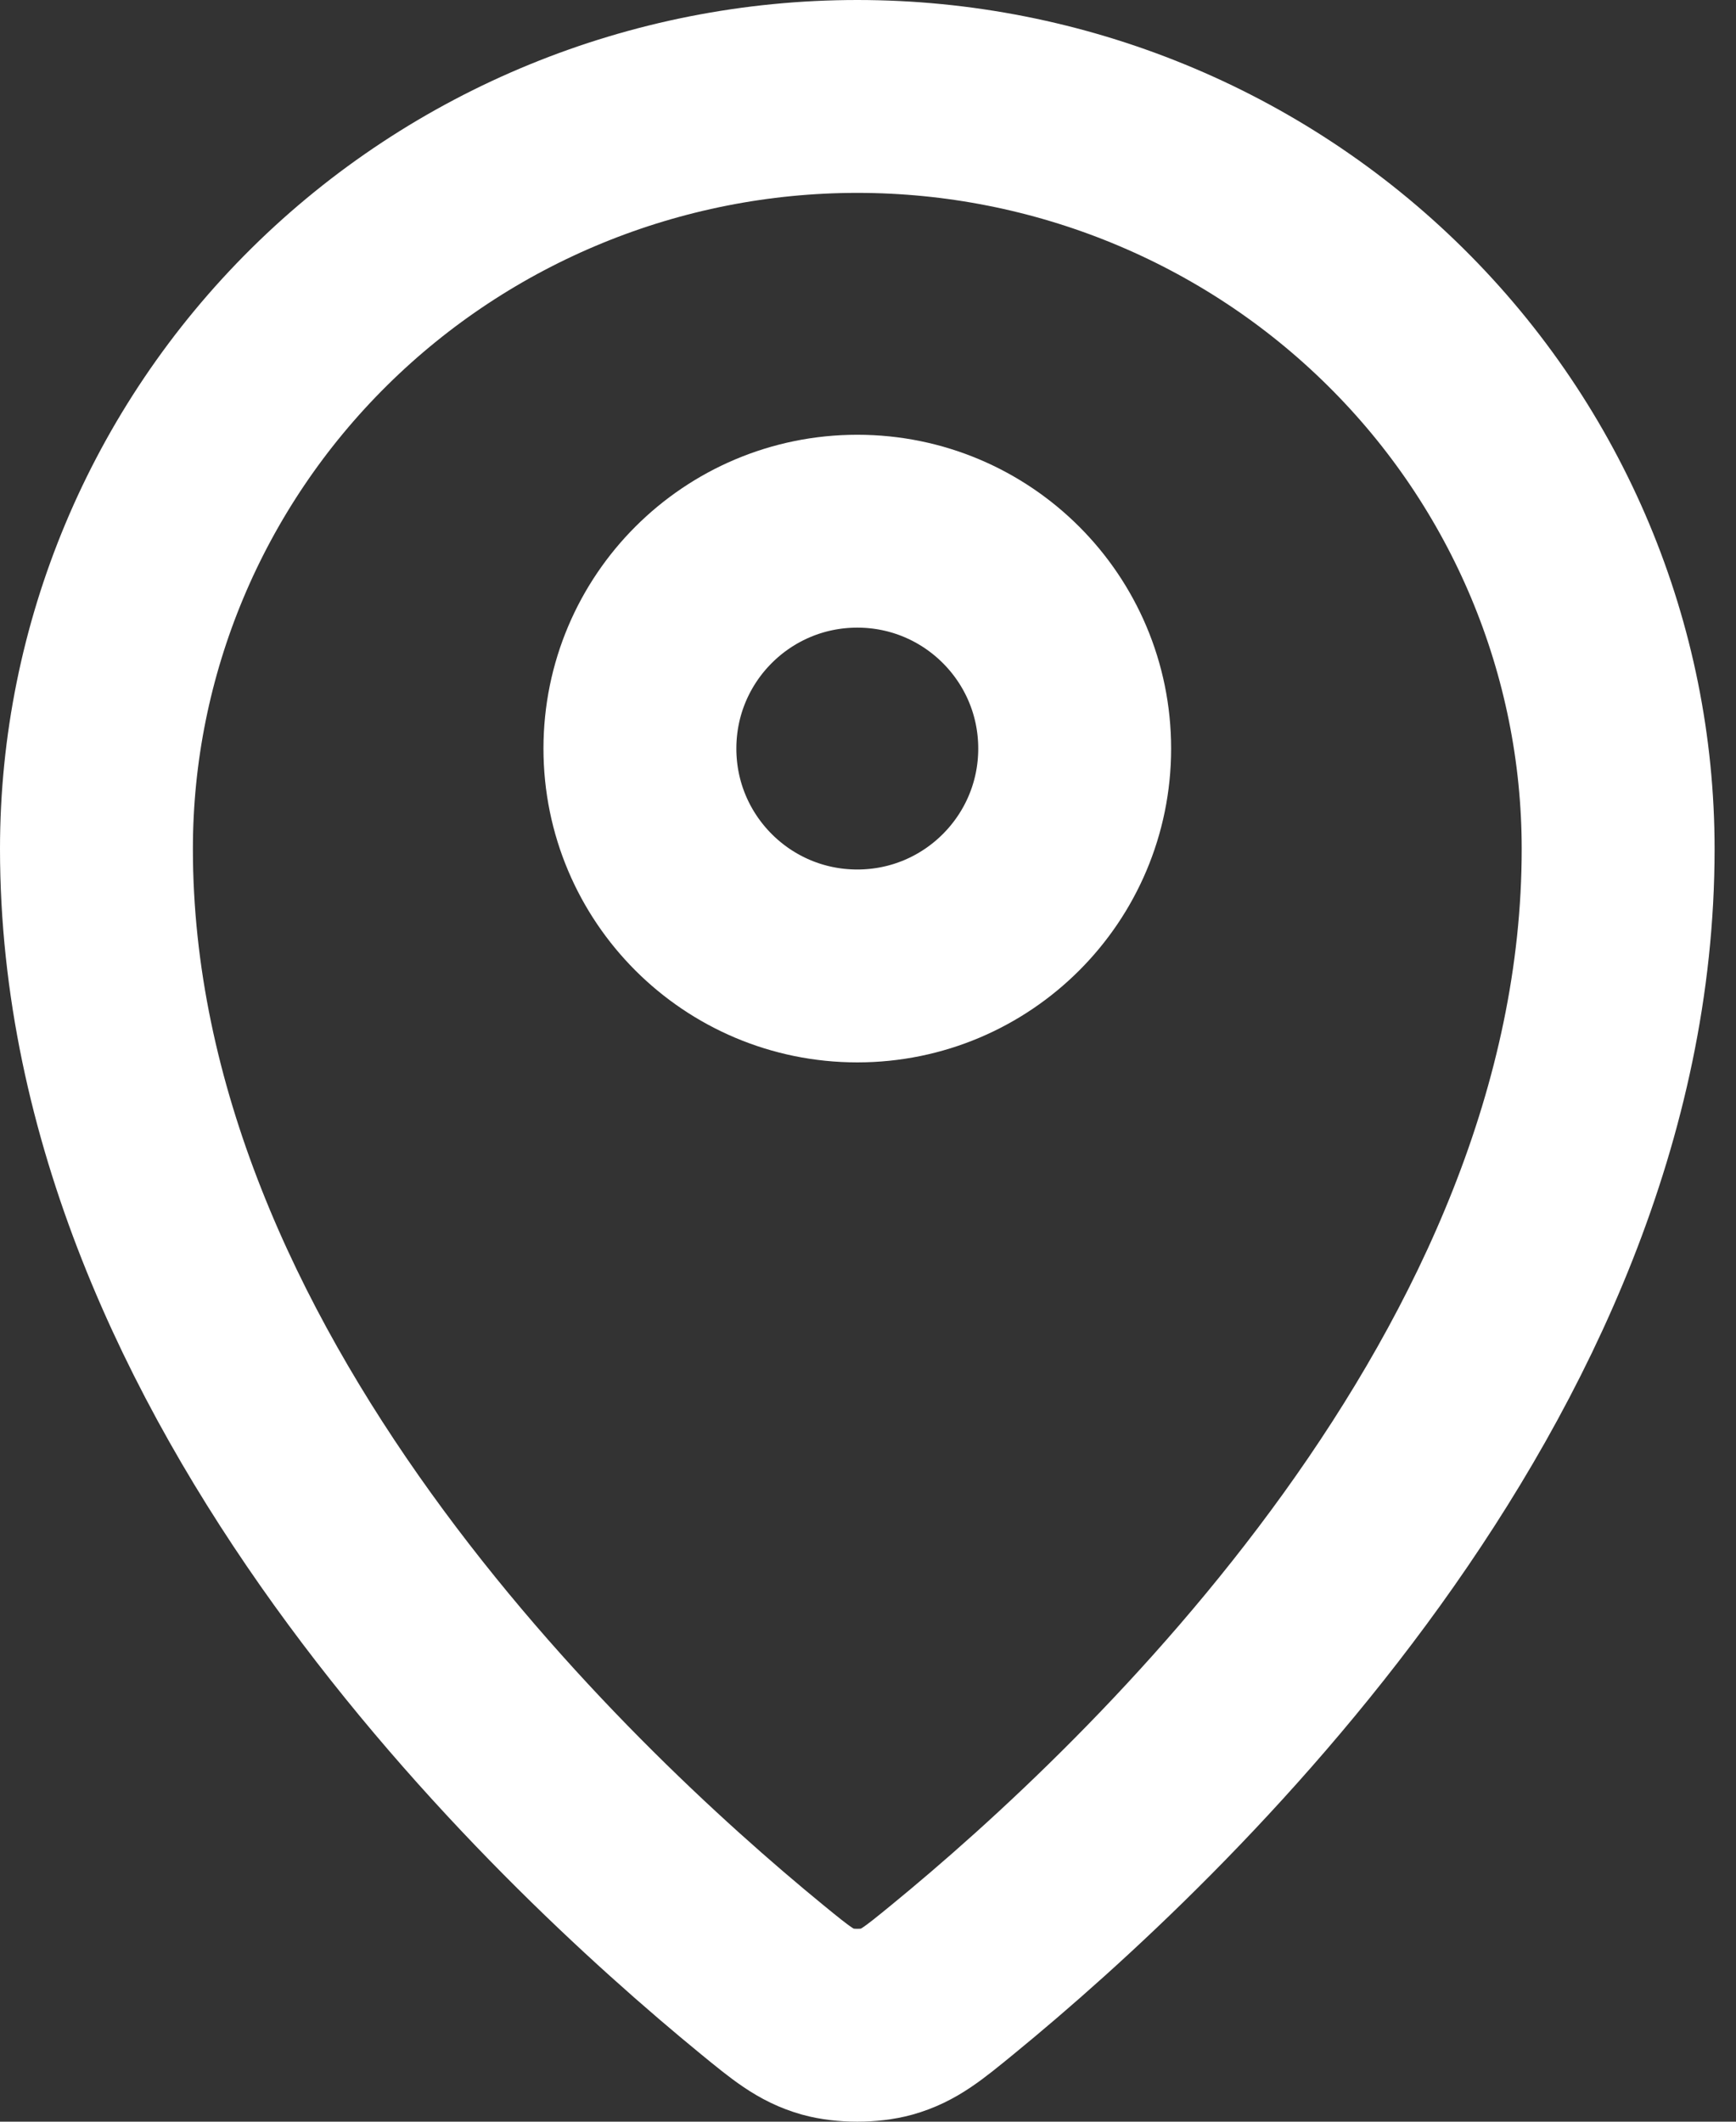
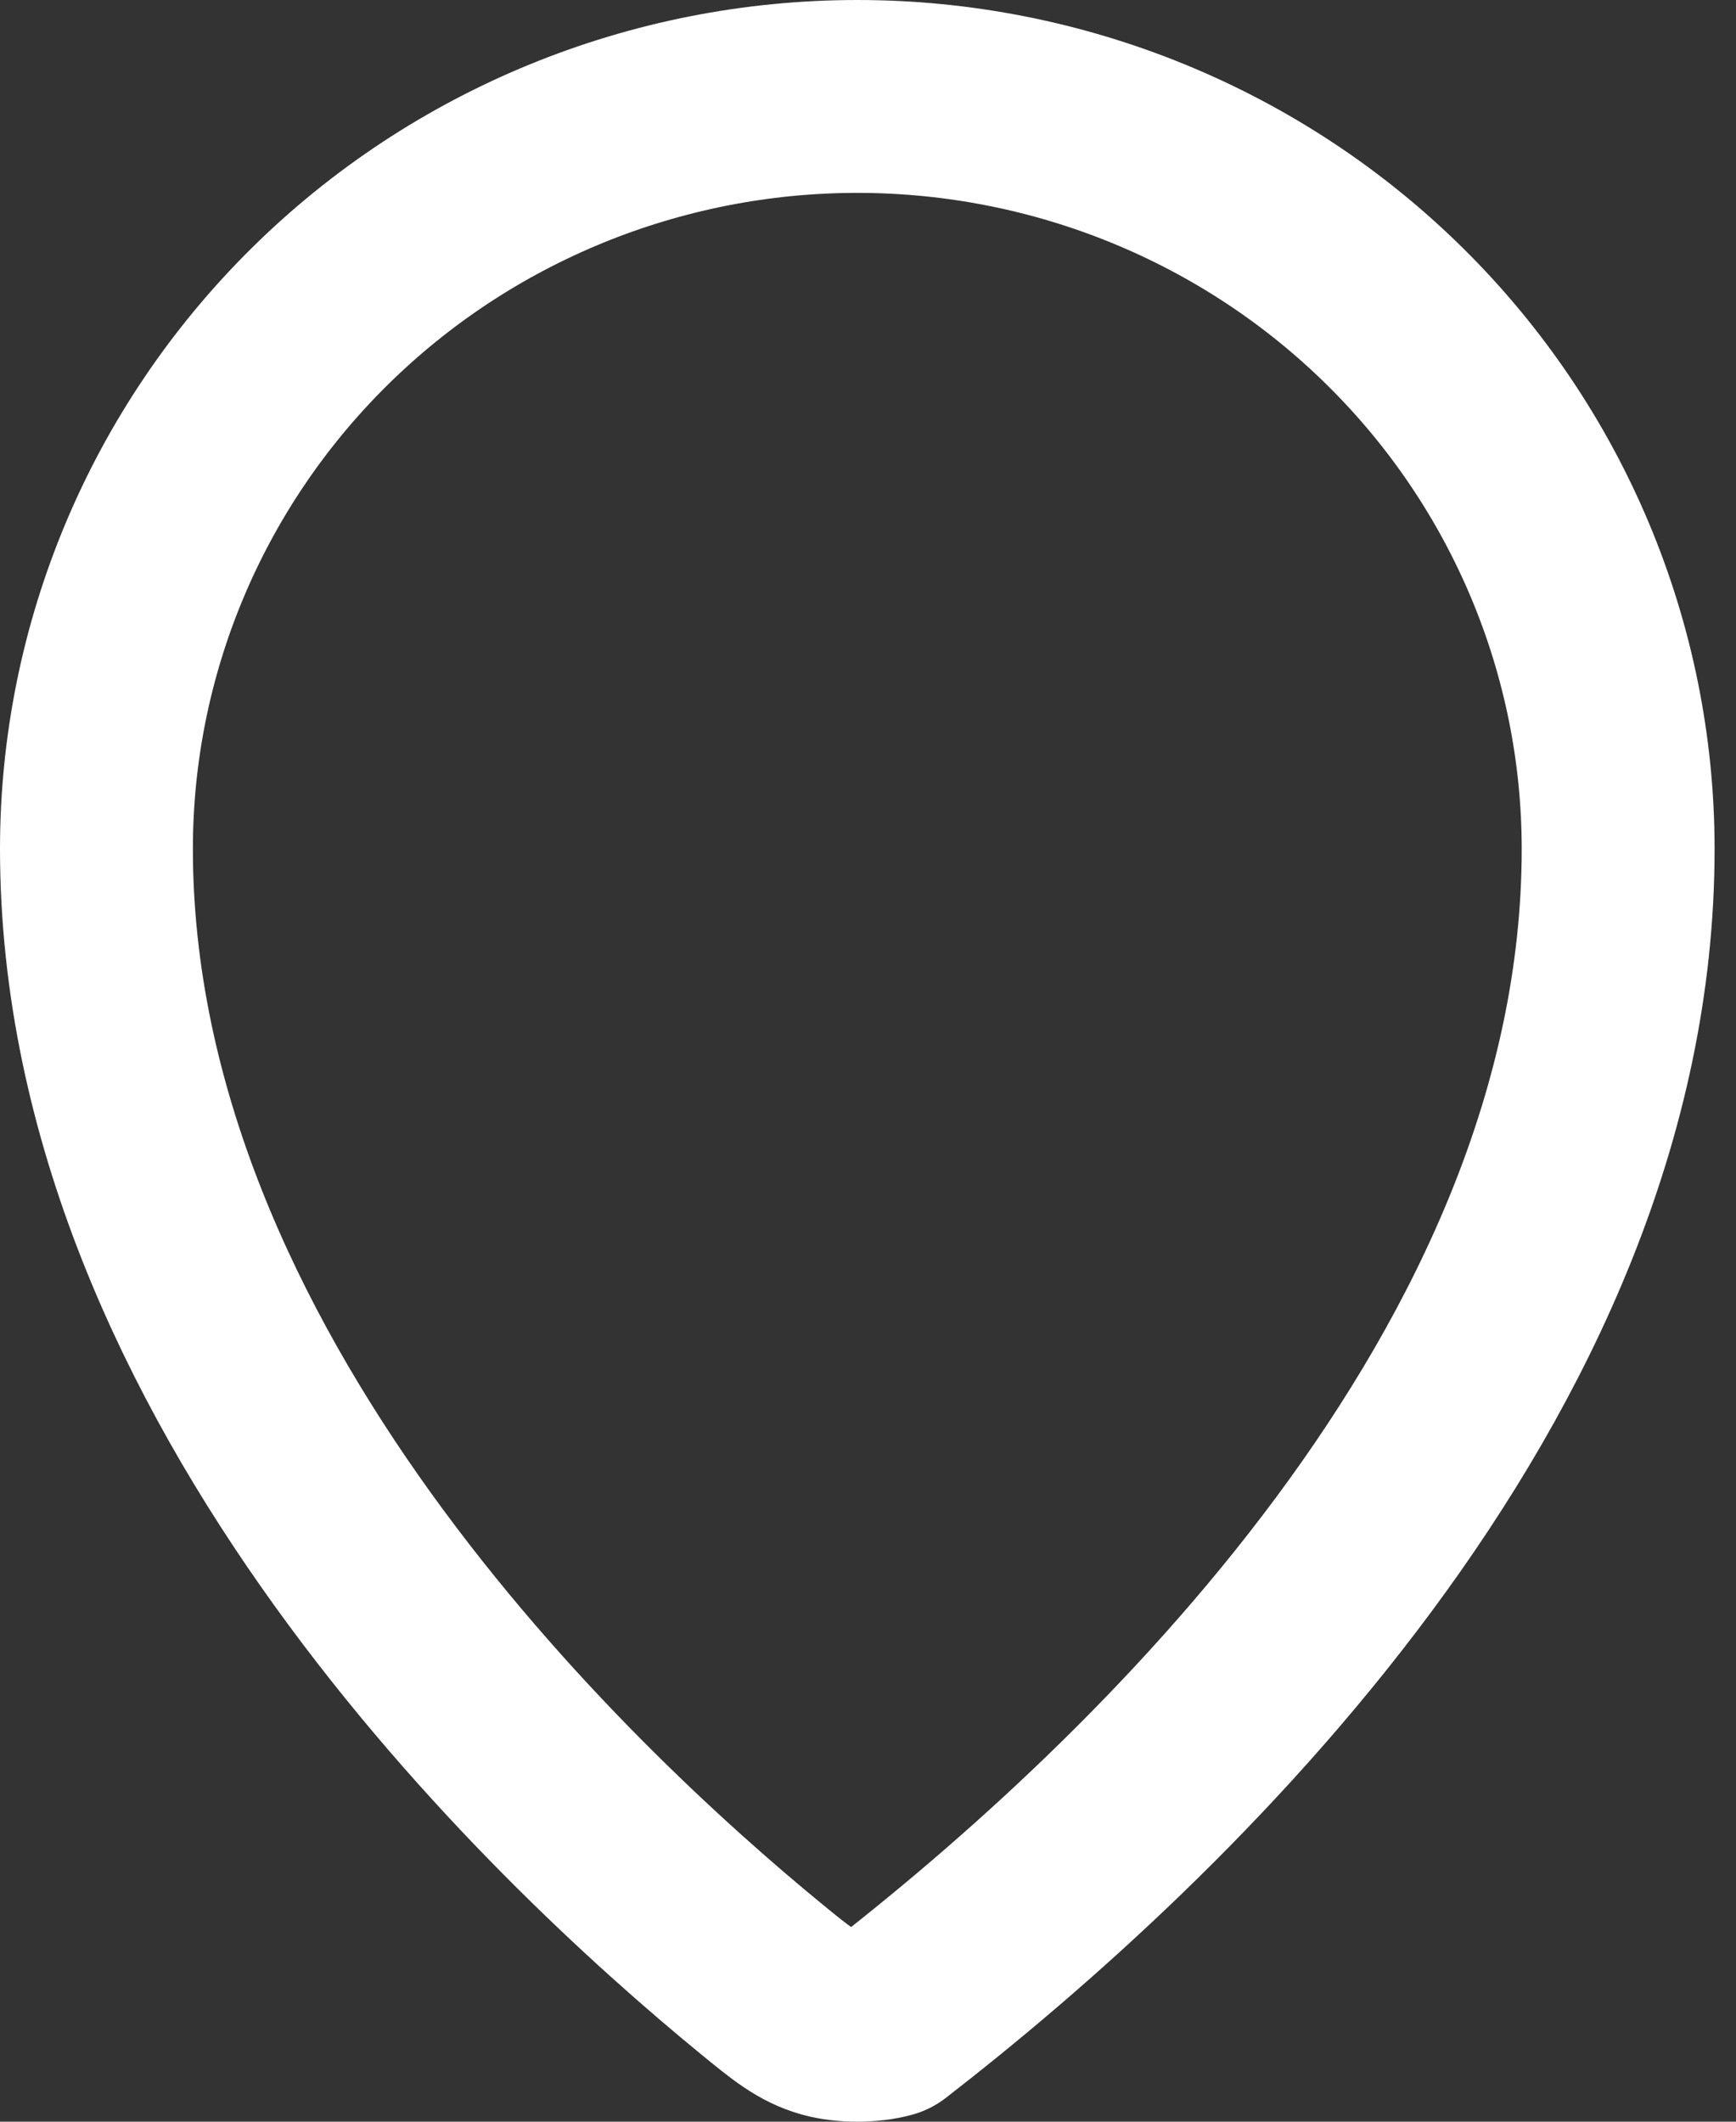
<svg xmlns="http://www.w3.org/2000/svg" width="18" height="22" viewBox="0 0 18 22" fill="none">
  <rect x="0" y="0" width="18" height="22" fill="#333333" stroke="none" />
-   <path d="M1 8.802C1 14.27 5.784 18.792 7.901 20.526C8.204 20.774 8.357 20.899 8.583 20.963C8.759 21.012 9.018 21.012 9.194 20.963C9.421 20.899 9.573 20.775 9.877 20.526C11.995 18.792 16.778 14.271 16.778 8.803C16.778 6.733 15.947 4.748 14.467 3.285C12.988 1.822 10.981 1 8.889 1C6.797 1 4.79 1.822 3.311 3.285C1.831 4.749 1 6.733 1 8.802Z" stroke="white" stroke-width="2" stroke-linecap="round" stroke-linejoin="round" />
-   <path d="M6.635 7.762C6.635 9.007 7.644 10.016 8.889 10.016C10.134 10.016 11.143 9.007 11.143 7.762C11.143 6.517 10.134 5.508 8.889 5.508C7.644 5.508 6.635 6.517 6.635 7.762Z" stroke="white" stroke-width="2" stroke-linecap="round" stroke-linejoin="round" />
+   <path d="M1 8.802C1 14.27 5.784 18.792 7.901 20.526C8.204 20.774 8.357 20.899 8.583 20.963C8.759 21.012 9.018 21.012 9.194 20.963C11.995 18.792 16.778 14.271 16.778 8.803C16.778 6.733 15.947 4.748 14.467 3.285C12.988 1.822 10.981 1 8.889 1C6.797 1 4.79 1.822 3.311 3.285C1.831 4.749 1 6.733 1 8.802Z" stroke="white" stroke-width="2" stroke-linecap="round" stroke-linejoin="round" />
</svg>